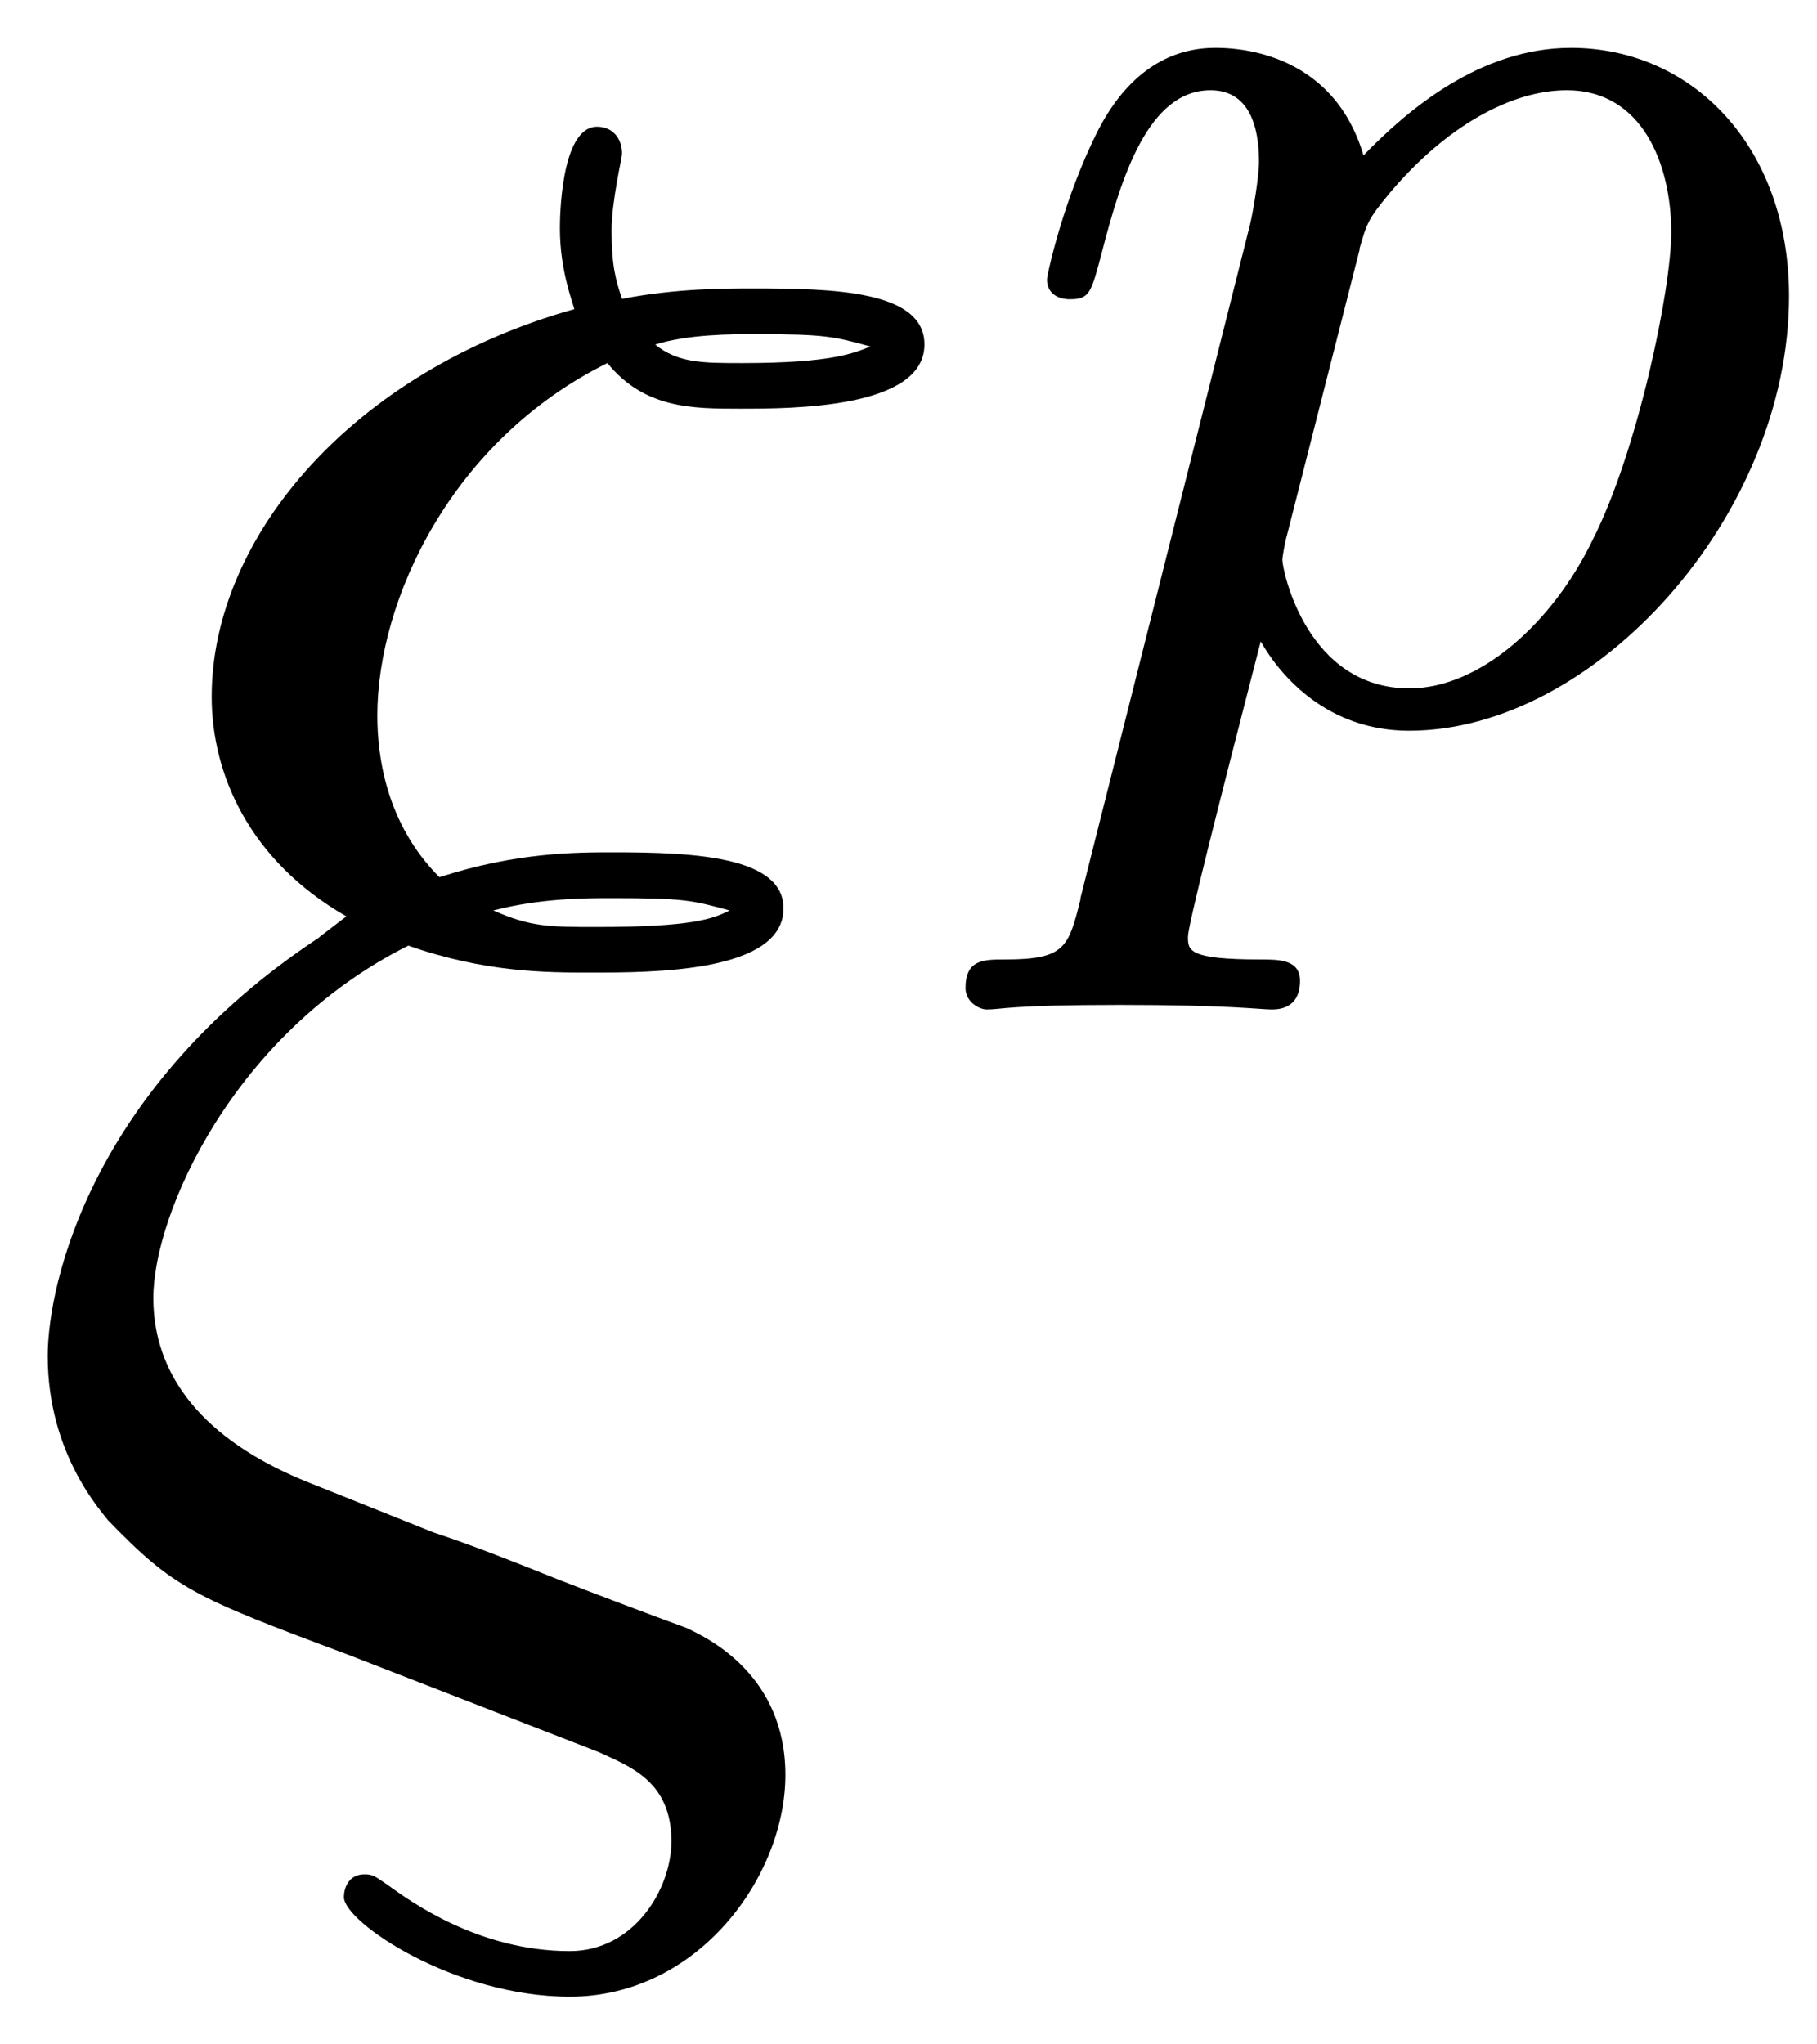
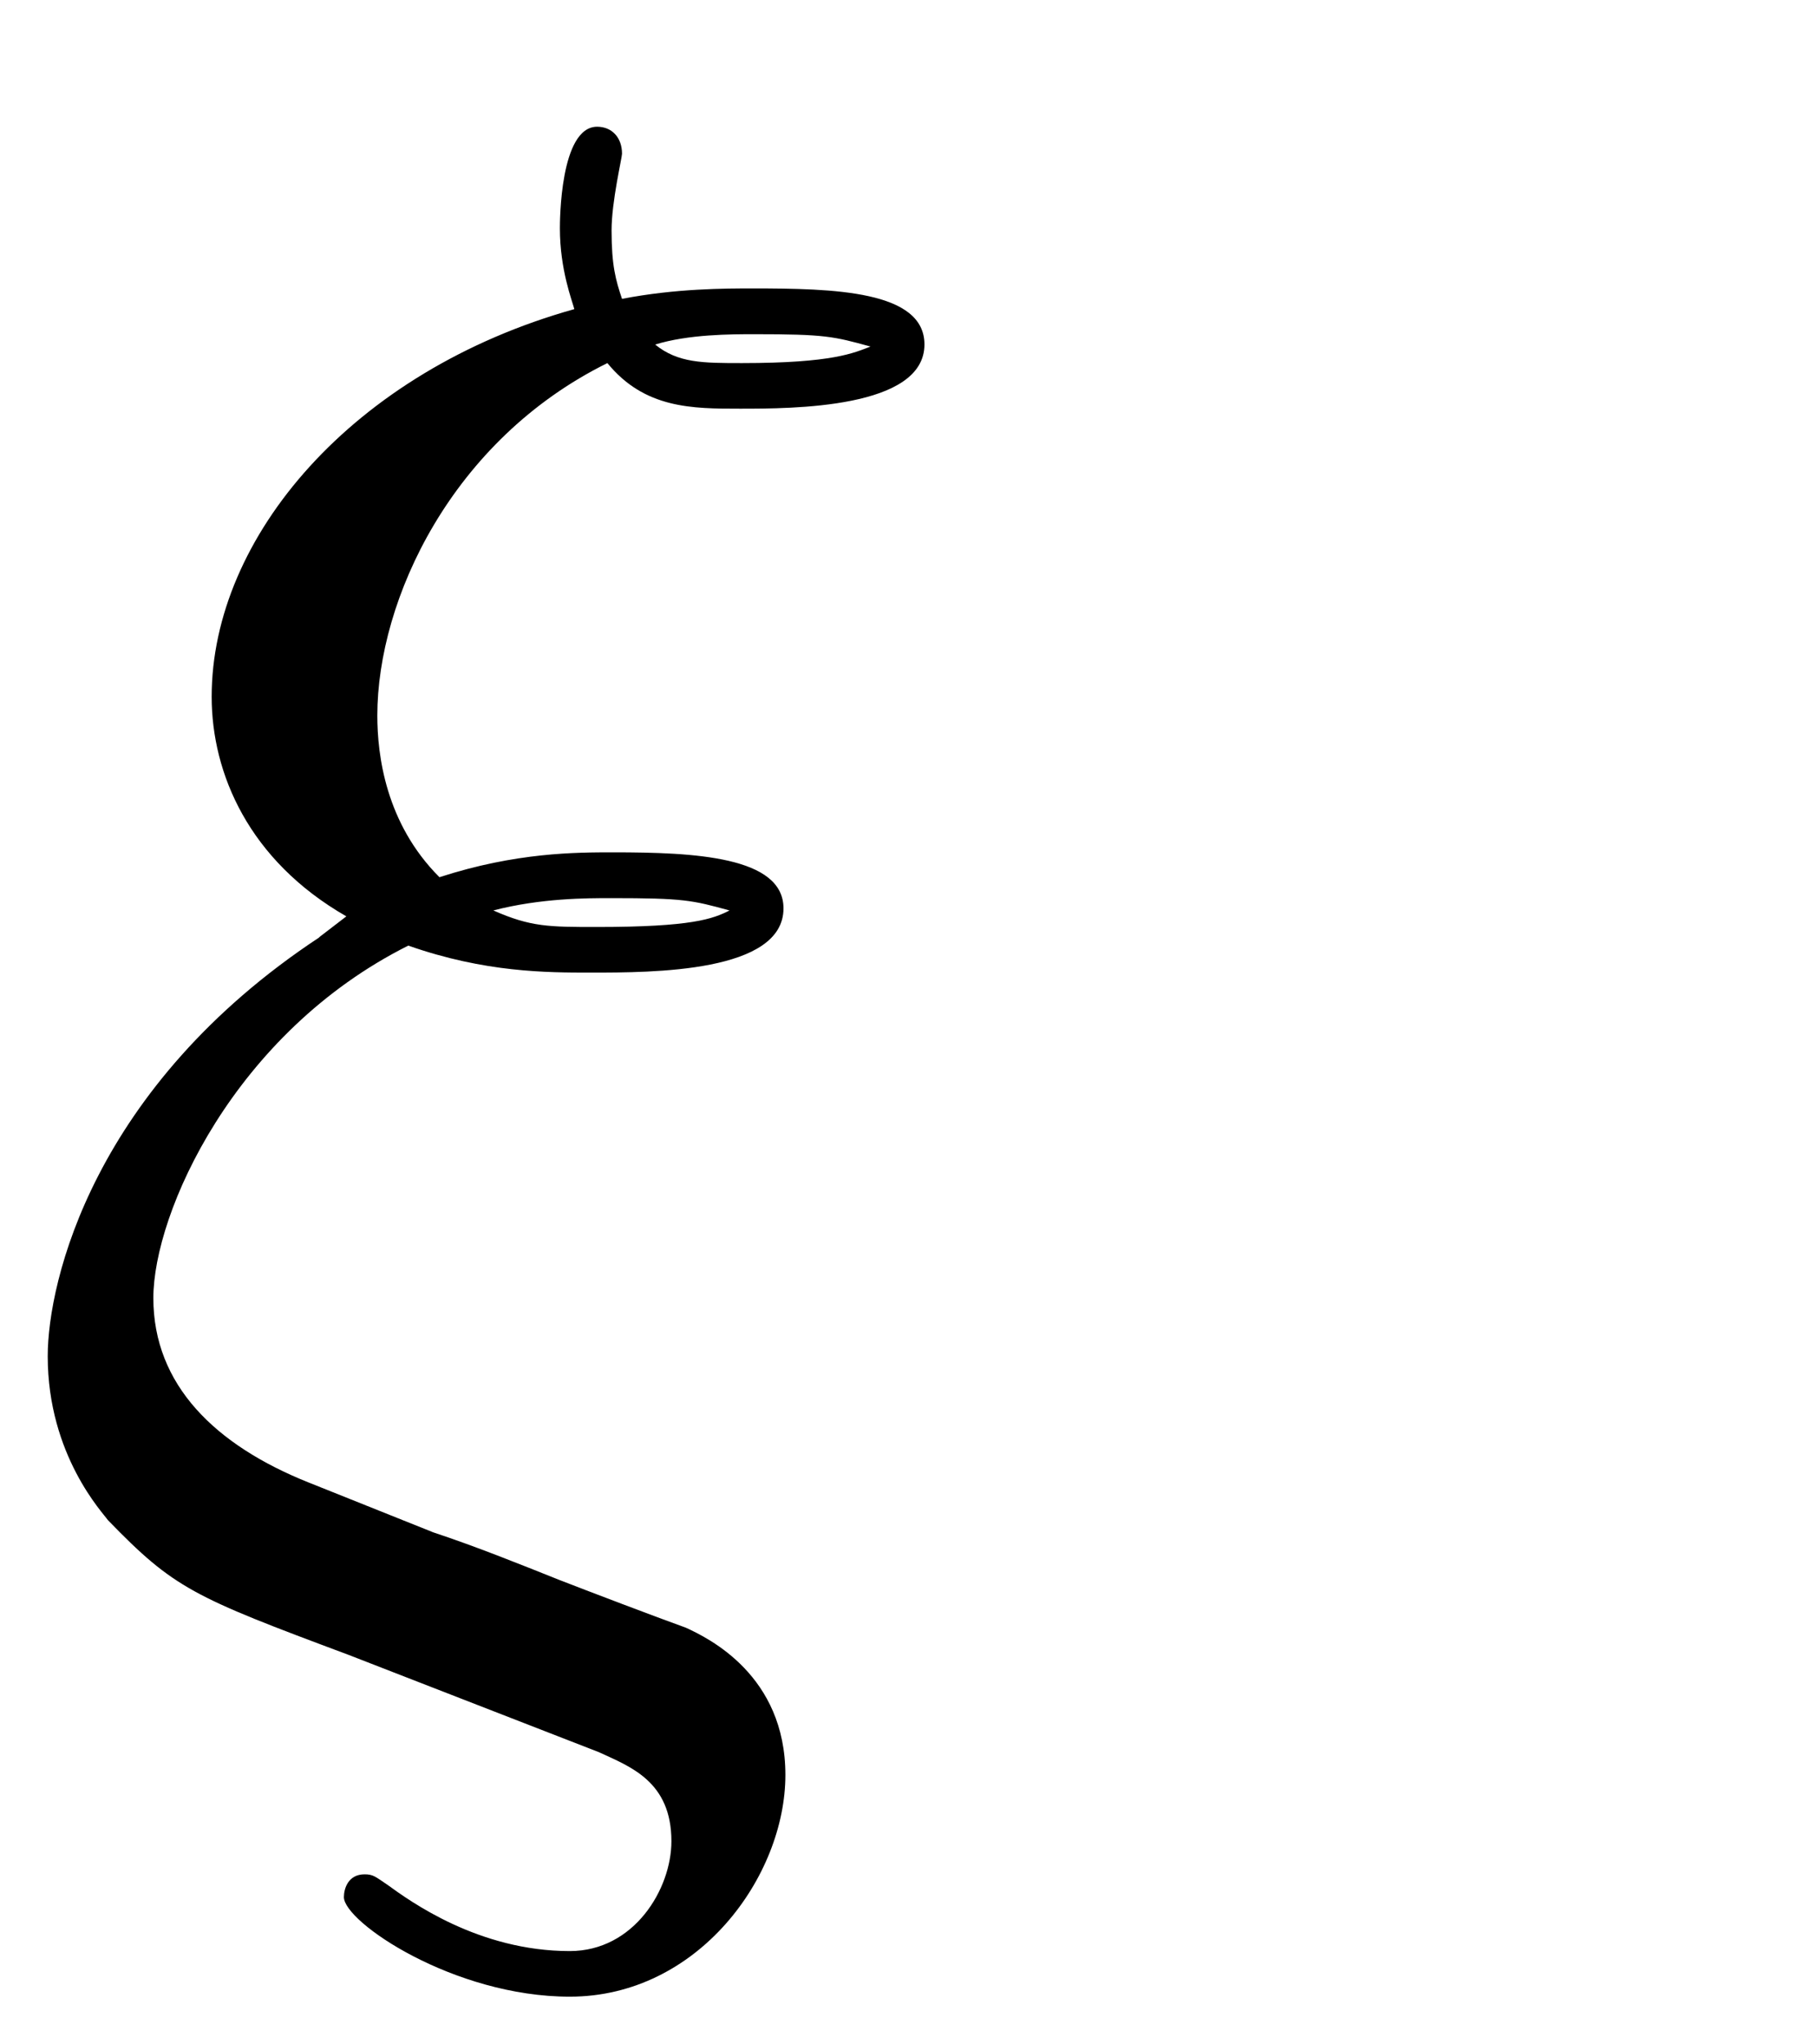
<svg xmlns="http://www.w3.org/2000/svg" xmlns:xlink="http://www.w3.org/1999/xlink" width="16" height="18" viewBox="1872.02 1482.88 9.564 10.76">
  <defs>
-     <path id="g0-112" d="m.414 .964c-.064 .255-.08 .319-.399 .319c-.112 0-.207 0-.207 .151c0 .072 .072 .112 .112 .112c.08 0 .112-.024 .701-.024c.574 0 .741 .024 .797 .024c.032 0 .151 0 .151-.151c0-.112-.112-.112-.207-.112c-.383 0-.383-.048-.383-.12c0-.056 .143-.622 .383-1.554c.104 .183 .351 .47 .781 .47c.98 0 2-1.132 2-2.287c0-.789-.51-1.307-1.148-1.307c-.478 0-.861 .327-1.092 .566c-.167-.566-.701-.566-.781-.566c-.287 0-.486 .183-.614 .43c-.183 .359-.271 .765-.271 .789c0 .072 .056 .104 .12 .104c.104 0 .112-.032 .167-.239c.104-.406 .247-.861 .574-.861c.199 0 .255 .183 .255 .375c0 .08-.032 .271-.048 .335l-.893 3.547zm1.467-3.419c.04-.135 .04-.151 .159-.295c.303-.359 .646-.542 .933-.542c.399 0 .55 .391 .55 .749c0 .295-.175 1.148-.414 1.618c-.207 .43-.59 .781-.964 .781c-.542 0-.669-.622-.669-.677c0-.016 .016-.104 .024-.128l.383-1.506z" />
    <path id="g1-24" d="m1.68-3.338c-1.189 .785-1.429 1.811-1.429 2.204c0 .524 .295 .829 .316 .862c.349 .36 .447 .404 1.265 .709l1.32 .513c.164 .076 .382 .153 .382 .469c0 .251-.196 .578-.535 .578c-.48 0-.84-.262-.96-.349c-.065-.044-.076-.055-.12-.055c-.087 0-.109 .076-.109 .12c0 .131 .578 .524 1.189 .524c.676 0 1.135-.633 1.135-1.167c0-.524-.404-.72-.524-.775c-.153-.055-.524-.196-.665-.251c-.218-.087-.436-.175-.665-.251l-.655-.262c-.491-.196-.818-.513-.818-.971c0-.447 .425-1.396 1.342-1.855c.404 .142 .731 .142 .96 .142c.327 0 1.015 0 1.015-.338c0-.273-.469-.295-.895-.295c-.196 0-.513 0-.916 .131c-.284-.284-.327-.644-.327-.851c0-.611 .393-1.451 1.211-1.855c.196 .24 .447 .24 .698 .24c.273 0 .971 0 .971-.338c0-.284-.48-.295-.905-.295c-.142 0-.404 0-.687 .055c-.033-.098-.055-.175-.055-.36c0-.153 .055-.382 .055-.404c0-.087-.055-.142-.131-.142c-.196 0-.196 .502-.196 .535c0 .218 .065 .382 .076 .425c-1.167 .327-1.909 1.2-1.909 2.04c0 .404 .196 .862 .709 1.156l-.142 .109zm1.767-3.12c.175-.055 .404-.055 .524-.055c.371 0 .415 .011 .611 .065c-.087 .033-.196 .087-.676 .087c-.207 0-.338 0-.458-.098zm-.851 2.978c.251-.065 .491-.065 .622-.065c.382 0 .425 .011 .622 .065c-.087 .044-.196 .087-.698 .087c-.251 0-.349 0-.545-.087z" />
  </defs>
  <g id="page1">
    <use x="1872.02" y="1491.152" xlink:href="#g1-24" />
    <use x="1877.294" y="1486.647" xlink:href="#g0-112" />
  </g>
  <script type="text/ecmascript">if(window.parent.postMessage)window.parent.postMessage("3.12224|12|13.5|"+window.location,"*");</script>
</svg>